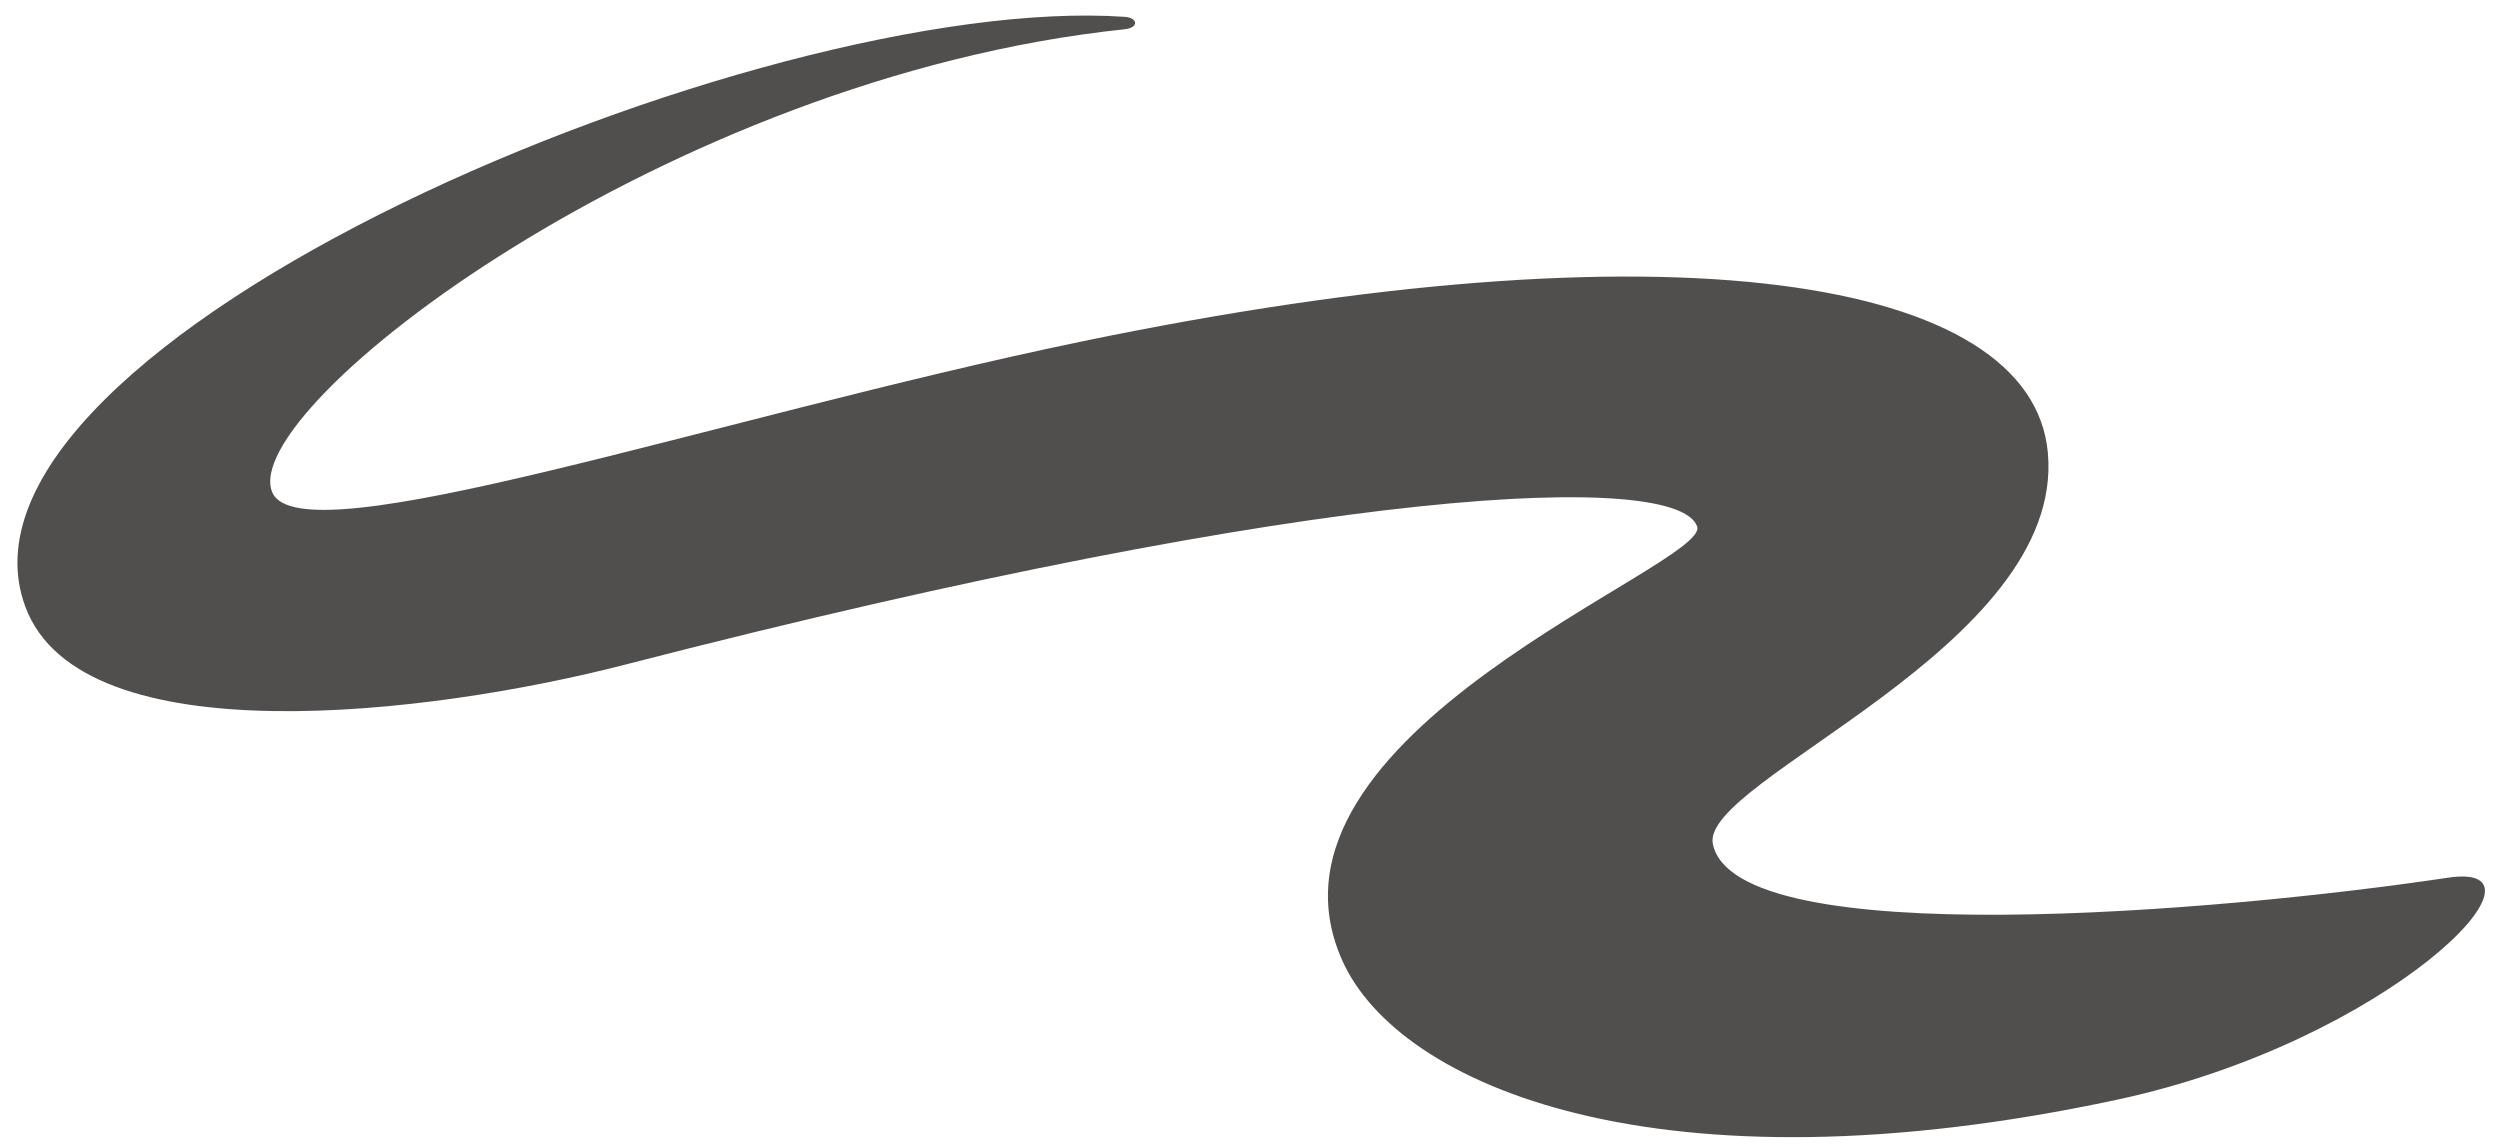
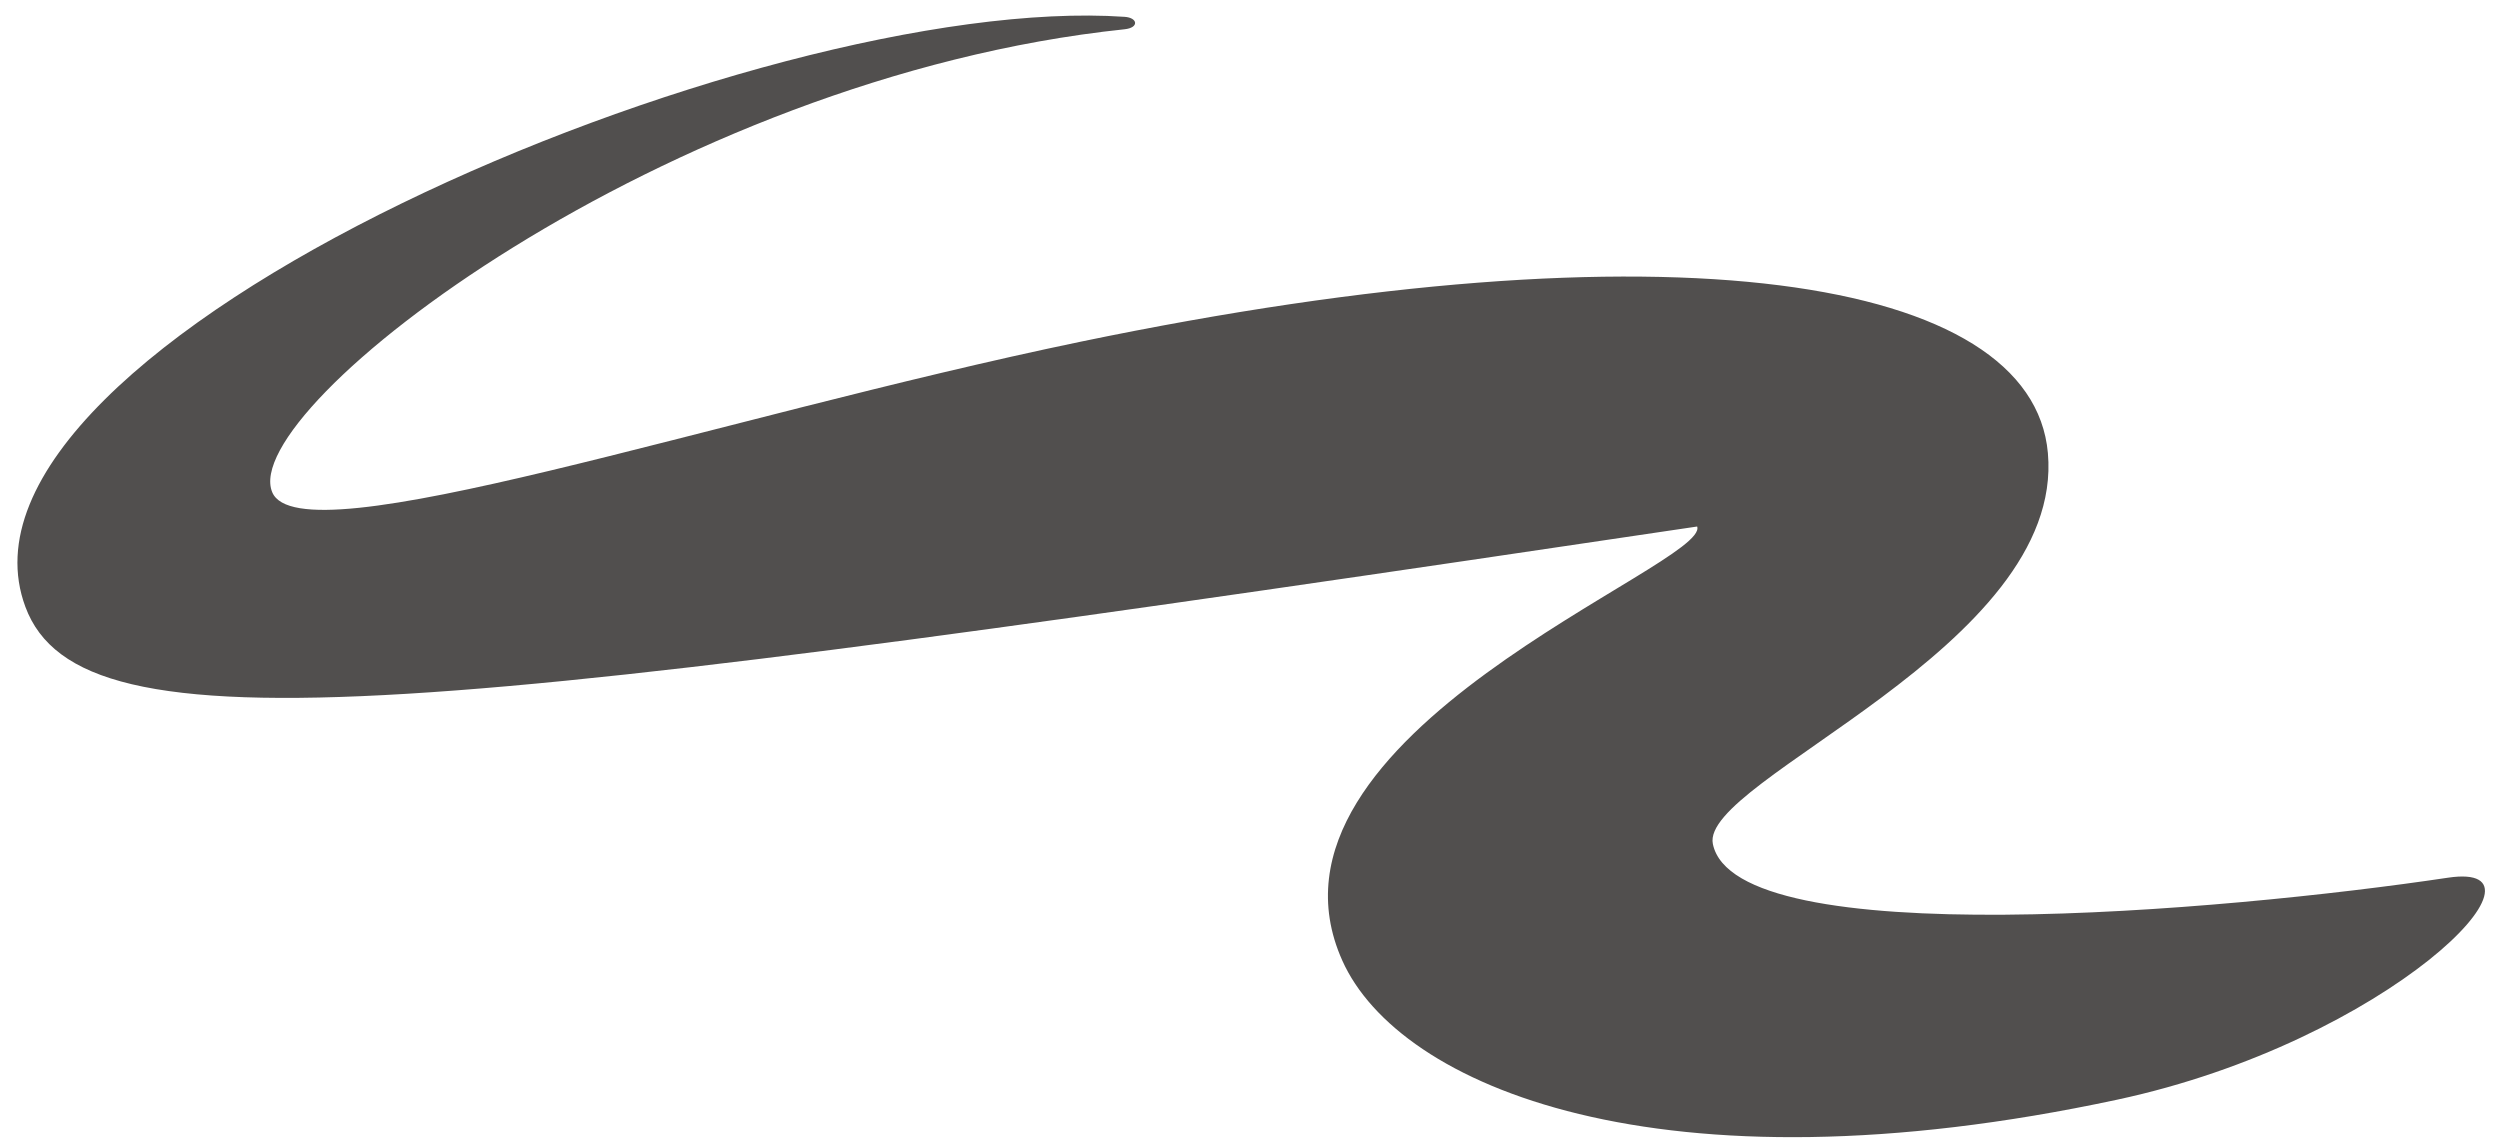
<svg xmlns="http://www.w3.org/2000/svg" version="1.1" id="Layer_1" x="0px" y="0px" viewBox="0 0 598.75 275.01" style="enable-background:new 0 0 598.75 275.01;" xml:space="preserve">
  <style type="text/css">
	.st0{fill:#514F4E;}
</style>
-   <path class="st0" d="M269.33,7.01C159.49,18.54,56.79,97.79,65.2,117.89c6.75,16.13,105.83-17.83,193.6-36.05  C400,52.52,486.73,66.26,490.47,108.51c4.12,46.51-83.4,78.23-80.24,93.62c5.41,26.35,122.24,16.14,176.05,8.08  c28.14-4.21-14.05,39.19-79.25,53.17c-109.64,23.51-172.06-3.27-185.53-33.29c-24.37-54.31,88.18-94.79,84.97-103.99  c-4.62-13.23-87.54-10.6-256.83,33.1C102.9,171.26,19.45,181.36,6.08,145.34C-17.4,82.07,182.18-1.97,269.34,4.03  C272.53,4.25,272.86,6.64,269.33,7.01z" />
+   <path class="st0" d="M269.33,7.01C159.49,18.54,56.79,97.79,65.2,117.89c6.75,16.13,105.83-17.83,193.6-36.05  C400,52.52,486.73,66.26,490.47,108.51c4.12,46.51-83.4,78.23-80.24,93.62c5.41,26.35,122.24,16.14,176.05,8.08  c28.14-4.21-14.05,39.19-79.25,53.17c-109.64,23.51-172.06-3.27-185.53-33.29c-24.37-54.31,88.18-94.79,84.97-103.99  C102.9,171.26,19.45,181.36,6.08,145.34C-17.4,82.07,182.18-1.97,269.34,4.03  C272.53,4.25,272.86,6.64,269.33,7.01z" />
</svg>